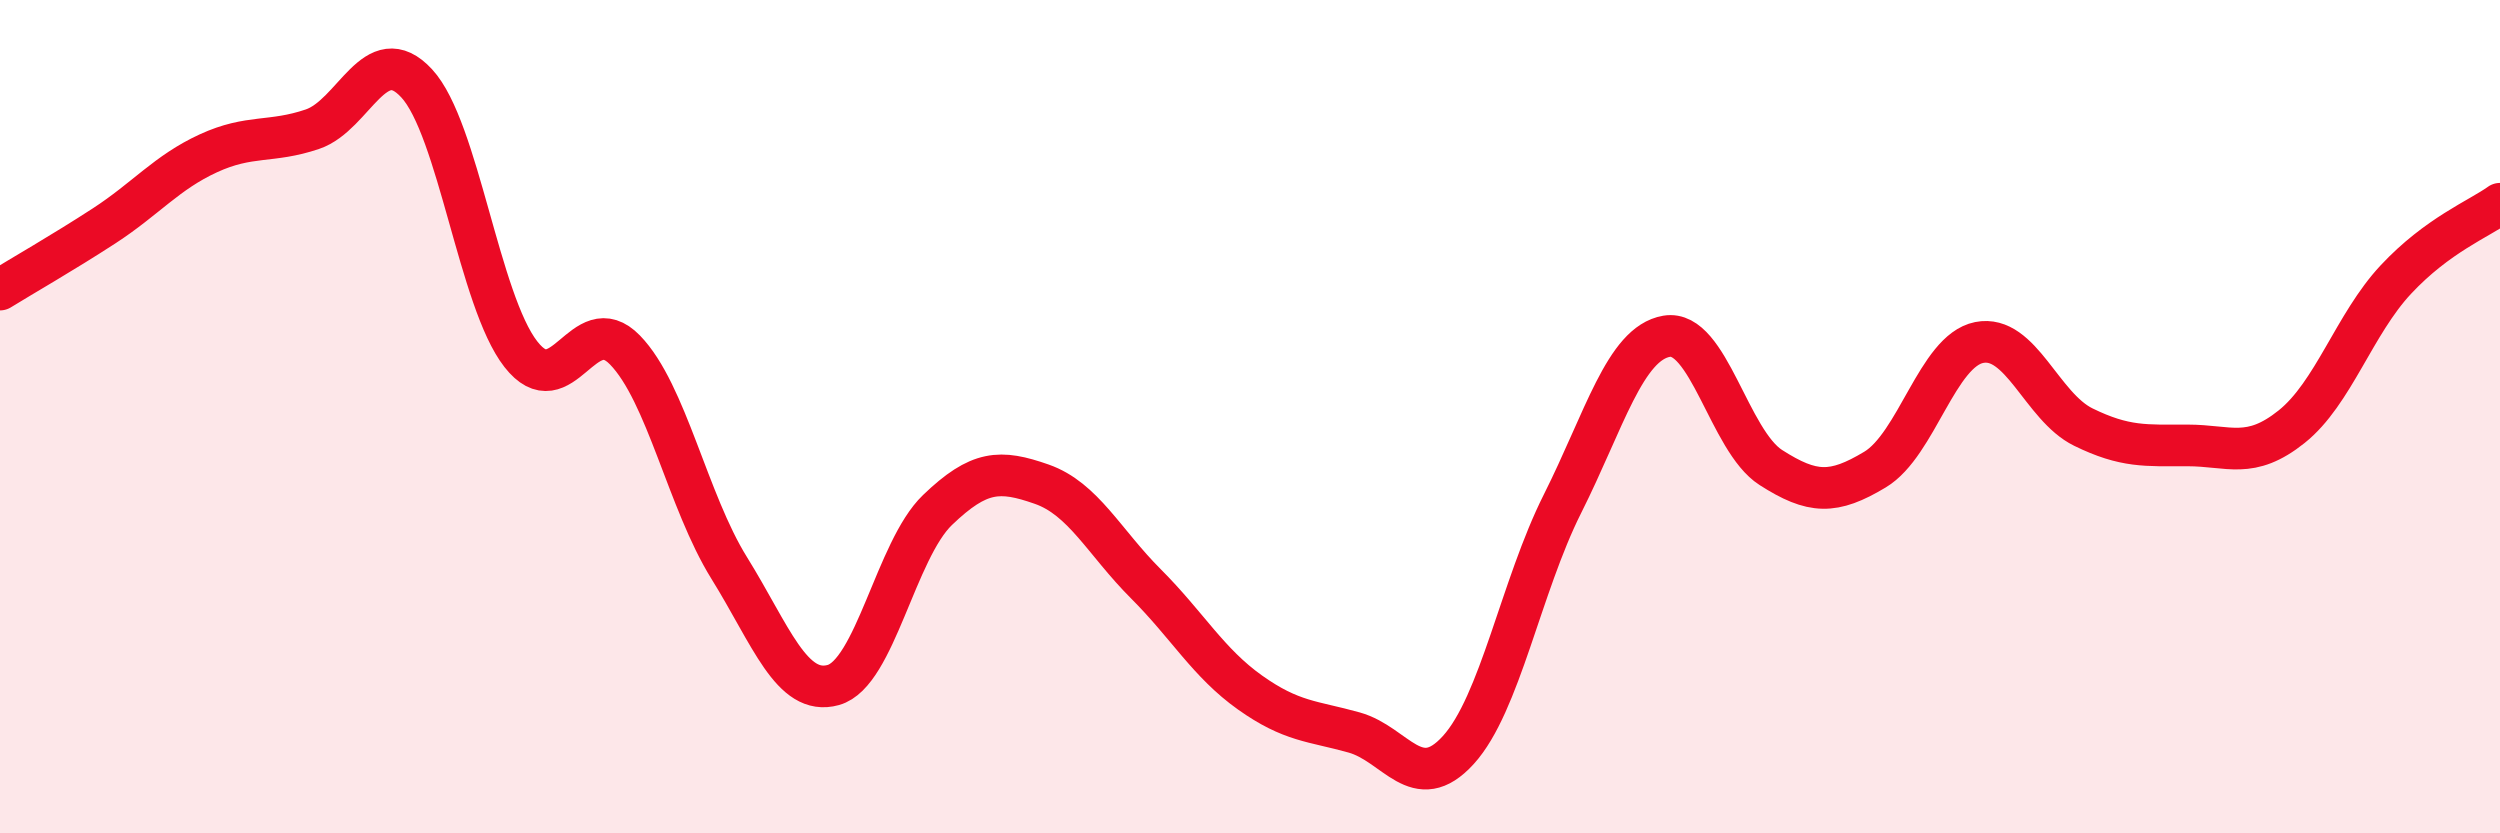
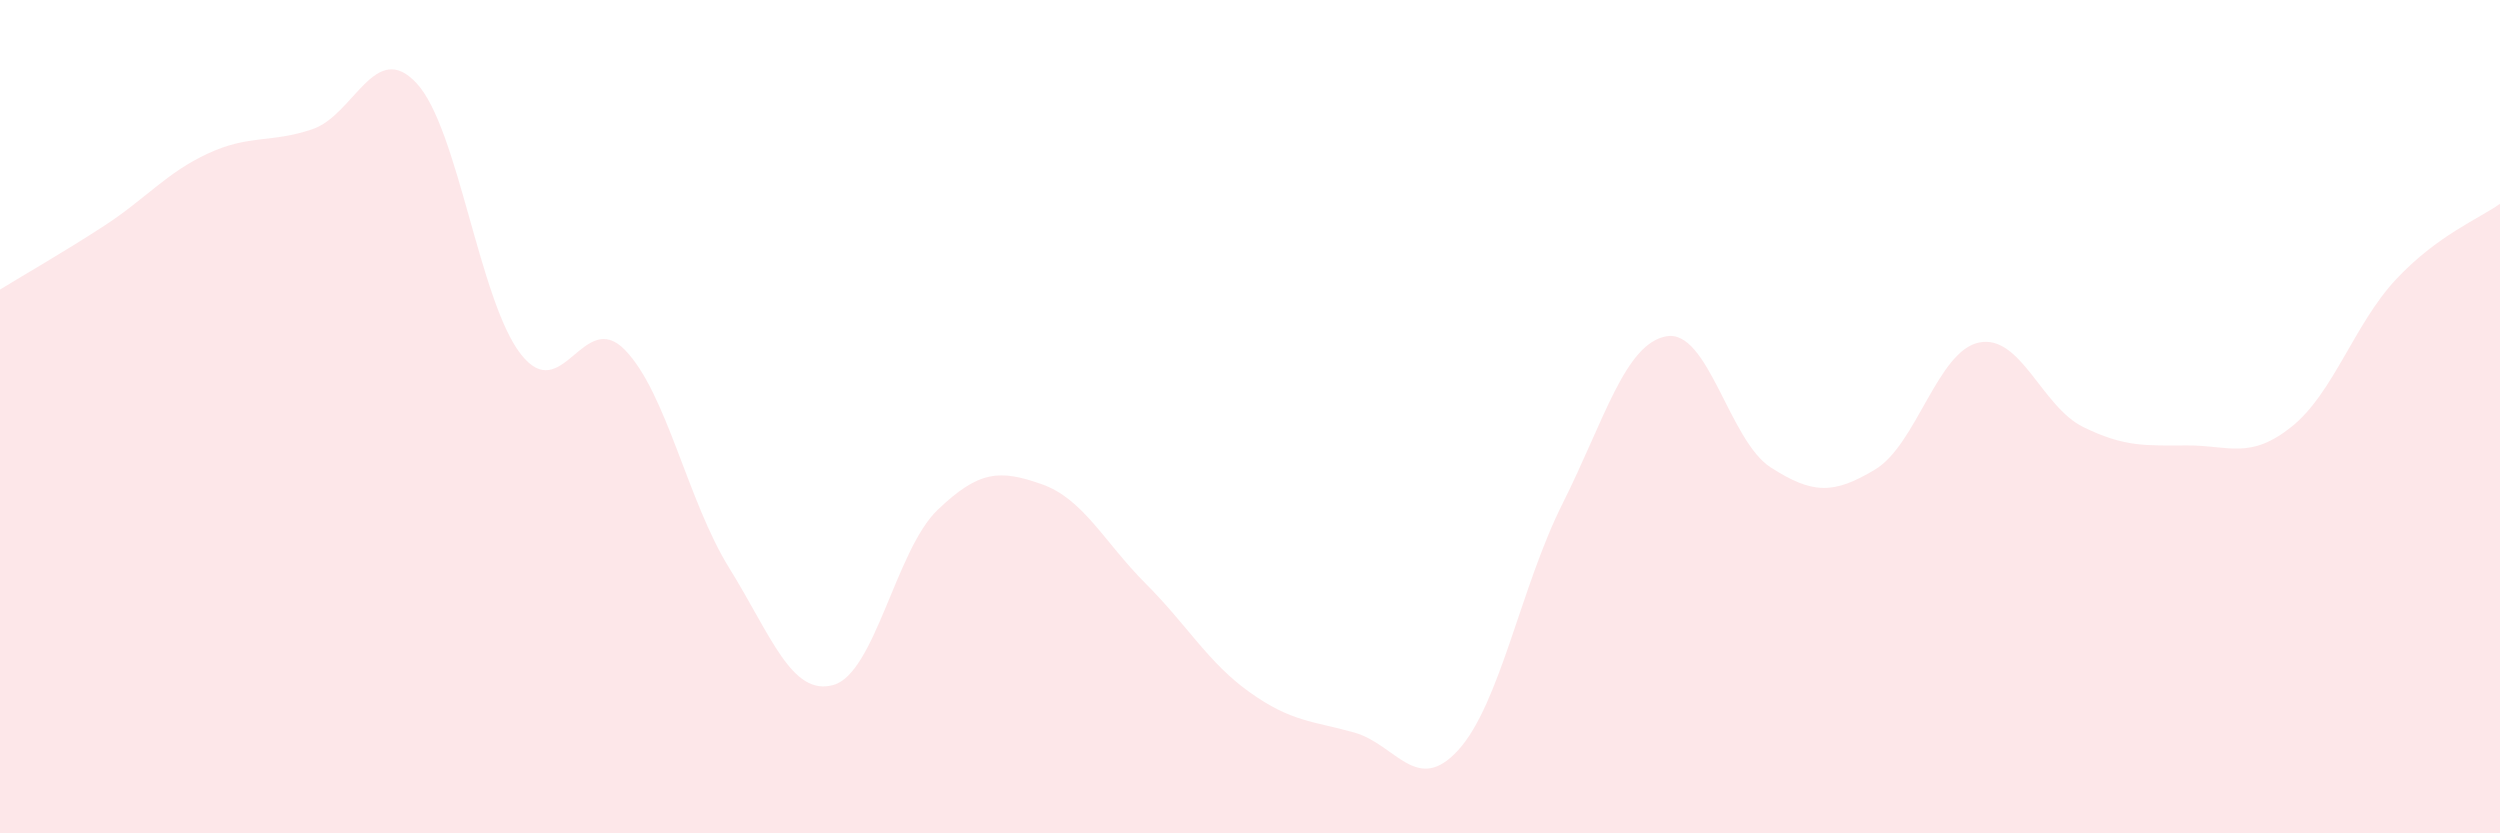
<svg xmlns="http://www.w3.org/2000/svg" width="60" height="20" viewBox="0 0 60 20">
  <path d="M 0,6.95 C 0.5,6.64 1.5,6.07 2.5,5.42 C 3.5,4.77 4,4.14 5,3.68 C 6,3.22 6.5,3.44 7.5,3.1 C 8.5,2.76 9,0.92 10,2 C 11,3.08 11.5,7.22 12.5,8.5 C 13.5,9.78 14,7.37 15,8.4 C 16,9.43 16.5,12.02 17.5,13.63 C 18.5,15.24 19,16.72 20,16.44 C 21,16.16 21.5,13.2 22.5,12.24 C 23.5,11.28 24,11.27 25,11.62 C 26,11.97 26.5,13.01 27.5,14.01 C 28.5,15.01 29,15.91 30,16.62 C 31,17.33 31.5,17.3 32.5,17.58 C 33.5,17.86 34,19.1 35,18 C 36,16.9 36.5,14.08 37.5,12.09 C 38.5,10.1 39,8.24 40,8.07 C 41,7.9 41.5,10.58 42.5,11.22 C 43.5,11.86 44,11.87 45,11.27 C 46,10.67 46.5,8.42 47.5,8.22 C 48.5,8.02 49,9.76 50,10.25 C 51,10.74 51.5,10.69 52.5,10.69 C 53.5,10.69 54,11.04 55,10.24 C 56,9.44 56.5,7.78 57.5,6.71 C 58.5,5.64 59.5,5.25 60,4.89L60 20L0 20Z" fill="#EB0A25" opacity="0.1" stroke-linecap="round" stroke-linejoin="round" />
-   <path d="M 0,6.95 C 0.5,6.64 1.5,6.07 2.5,5.42 C 3.5,4.77 4,4.14 5,3.68 C 6,3.22 6.5,3.44 7.5,3.1 C 8.5,2.76 9,0.92 10,2 C 11,3.08 11.5,7.22 12.5,8.5 C 13.5,9.78 14,7.37 15,8.4 C 16,9.43 16.5,12.02 17.5,13.63 C 18.5,15.24 19,16.72 20,16.44 C 21,16.16 21.5,13.2 22.5,12.24 C 23.5,11.28 24,11.27 25,11.62 C 26,11.97 26.5,13.01 27.5,14.01 C 28.5,15.01 29,15.91 30,16.62 C 31,17.33 31.5,17.3 32.5,17.58 C 33.5,17.86 34,19.1 35,18 C 36,16.9 36.5,14.08 37.5,12.09 C 38.5,10.1 39,8.24 40,8.07 C 41,7.9 41.5,10.58 42.5,11.22 C 43.5,11.86 44,11.87 45,11.27 C 46,10.67 46.5,8.42 47.5,8.22 C 48.5,8.02 49,9.76 50,10.25 C 51,10.74 51.5,10.69 52.5,10.69 C 53.5,10.69 54,11.04 55,10.24 C 56,9.44 56.5,7.78 57.5,6.71 C 58.5,5.64 59.5,5.25 60,4.89" stroke="#EB0A25" stroke-width="1" fill="none" stroke-linecap="round" stroke-linejoin="round" />
</svg>